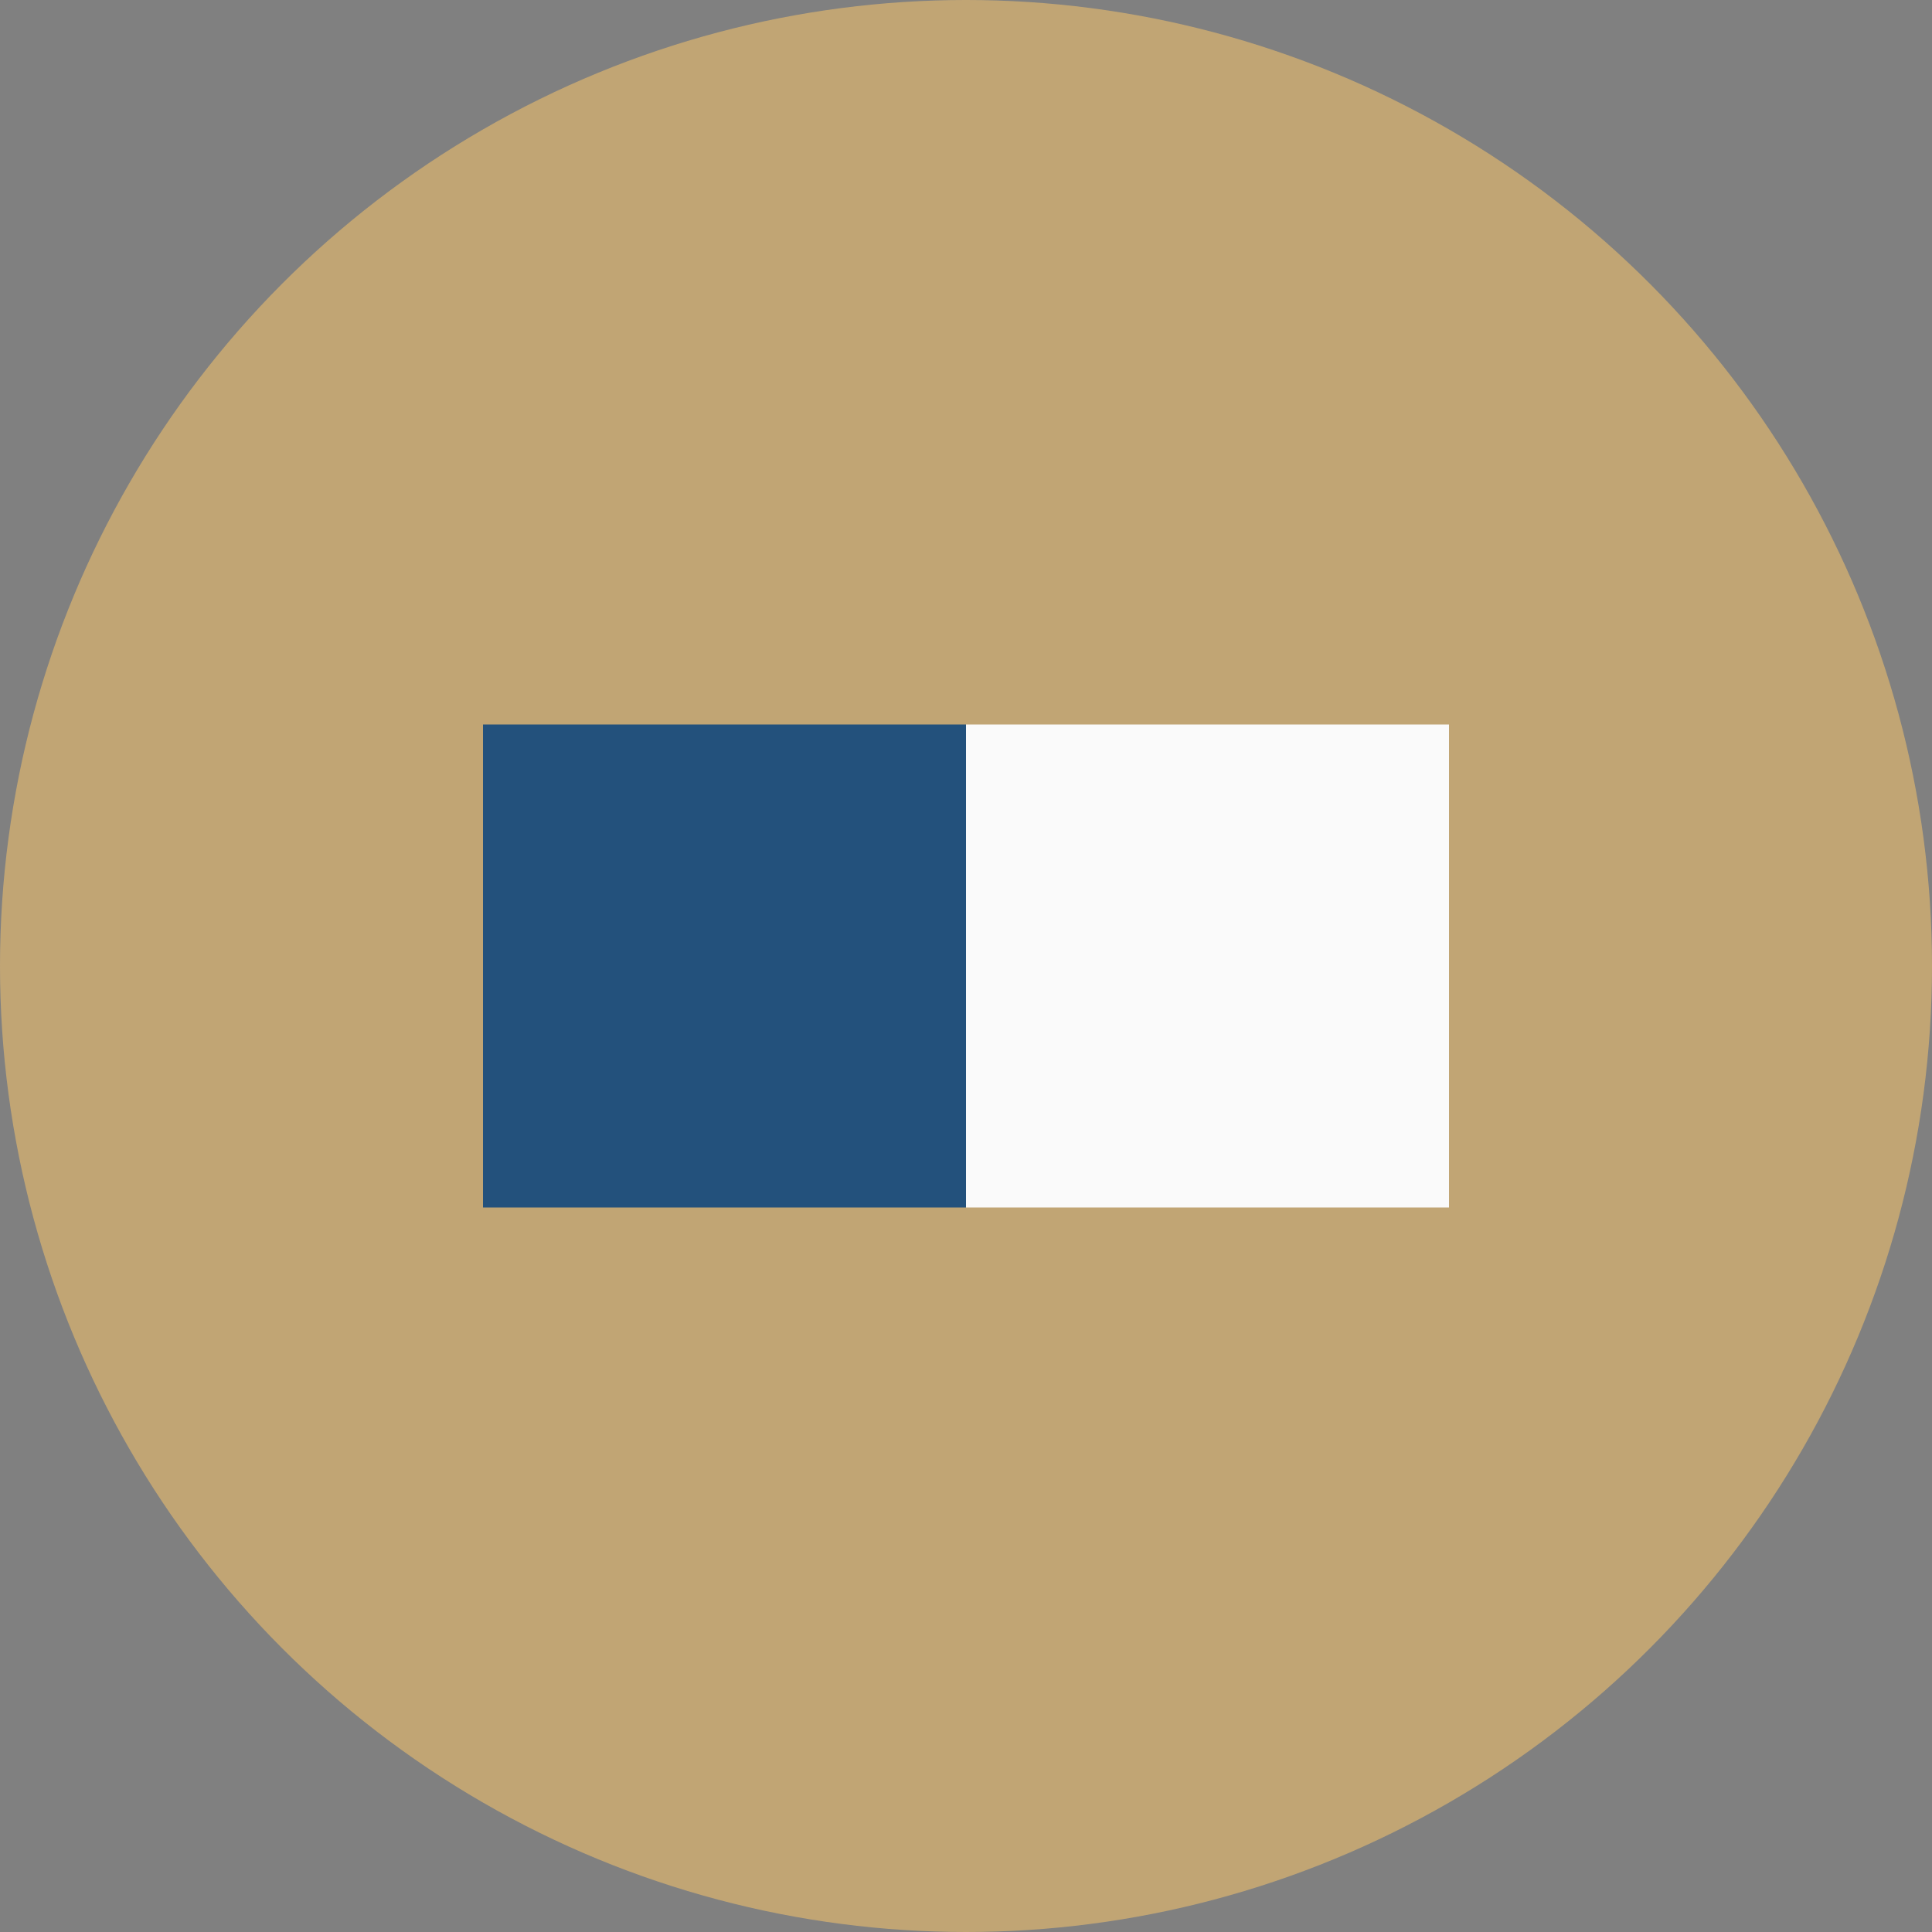
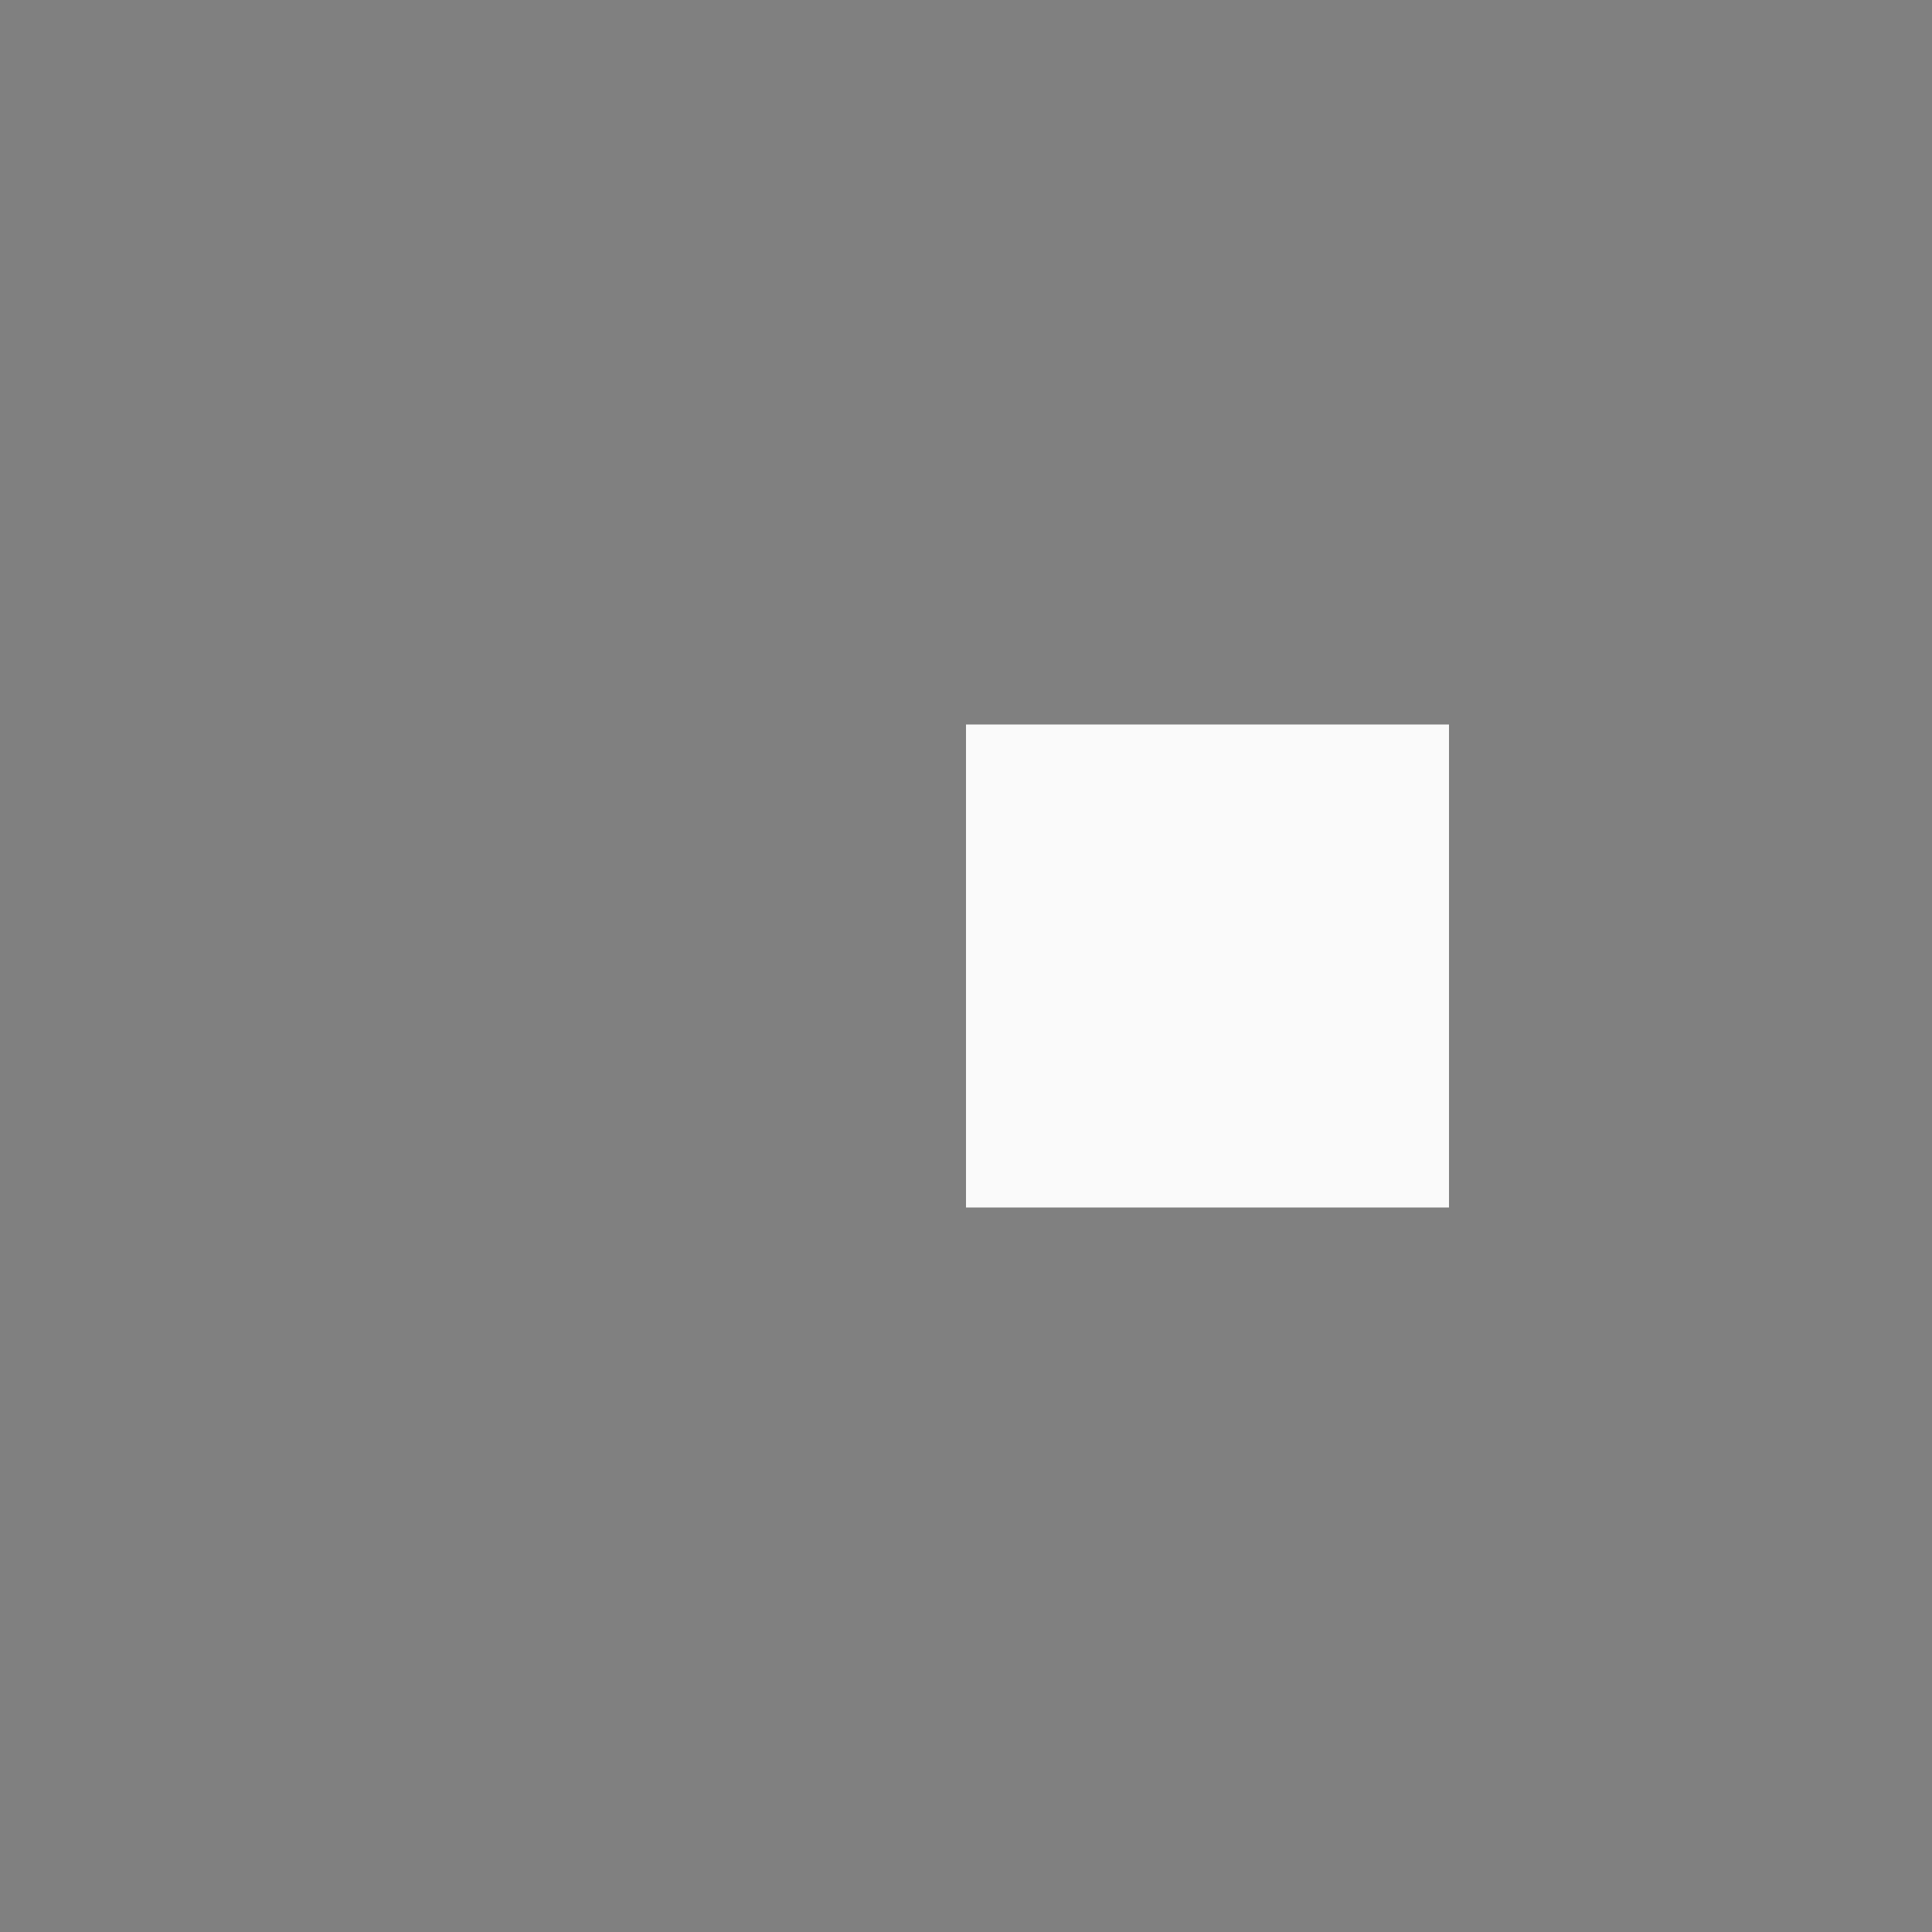
<svg xmlns="http://www.w3.org/2000/svg" width="32" height="32" viewBox="0 0 32 32">
  <rect x="0" y="0" width="32" height="32" fill="#808080" stroke="none" />
-   <circle cx="16" cy="16" r="16" fill="#C1A574" />
-   <rect x="8" y="12" width="8" height="8" fill="#23517C" />
  <rect x="16" y="12" width="8" height="8" fill="#FAFAFA" />
</svg>